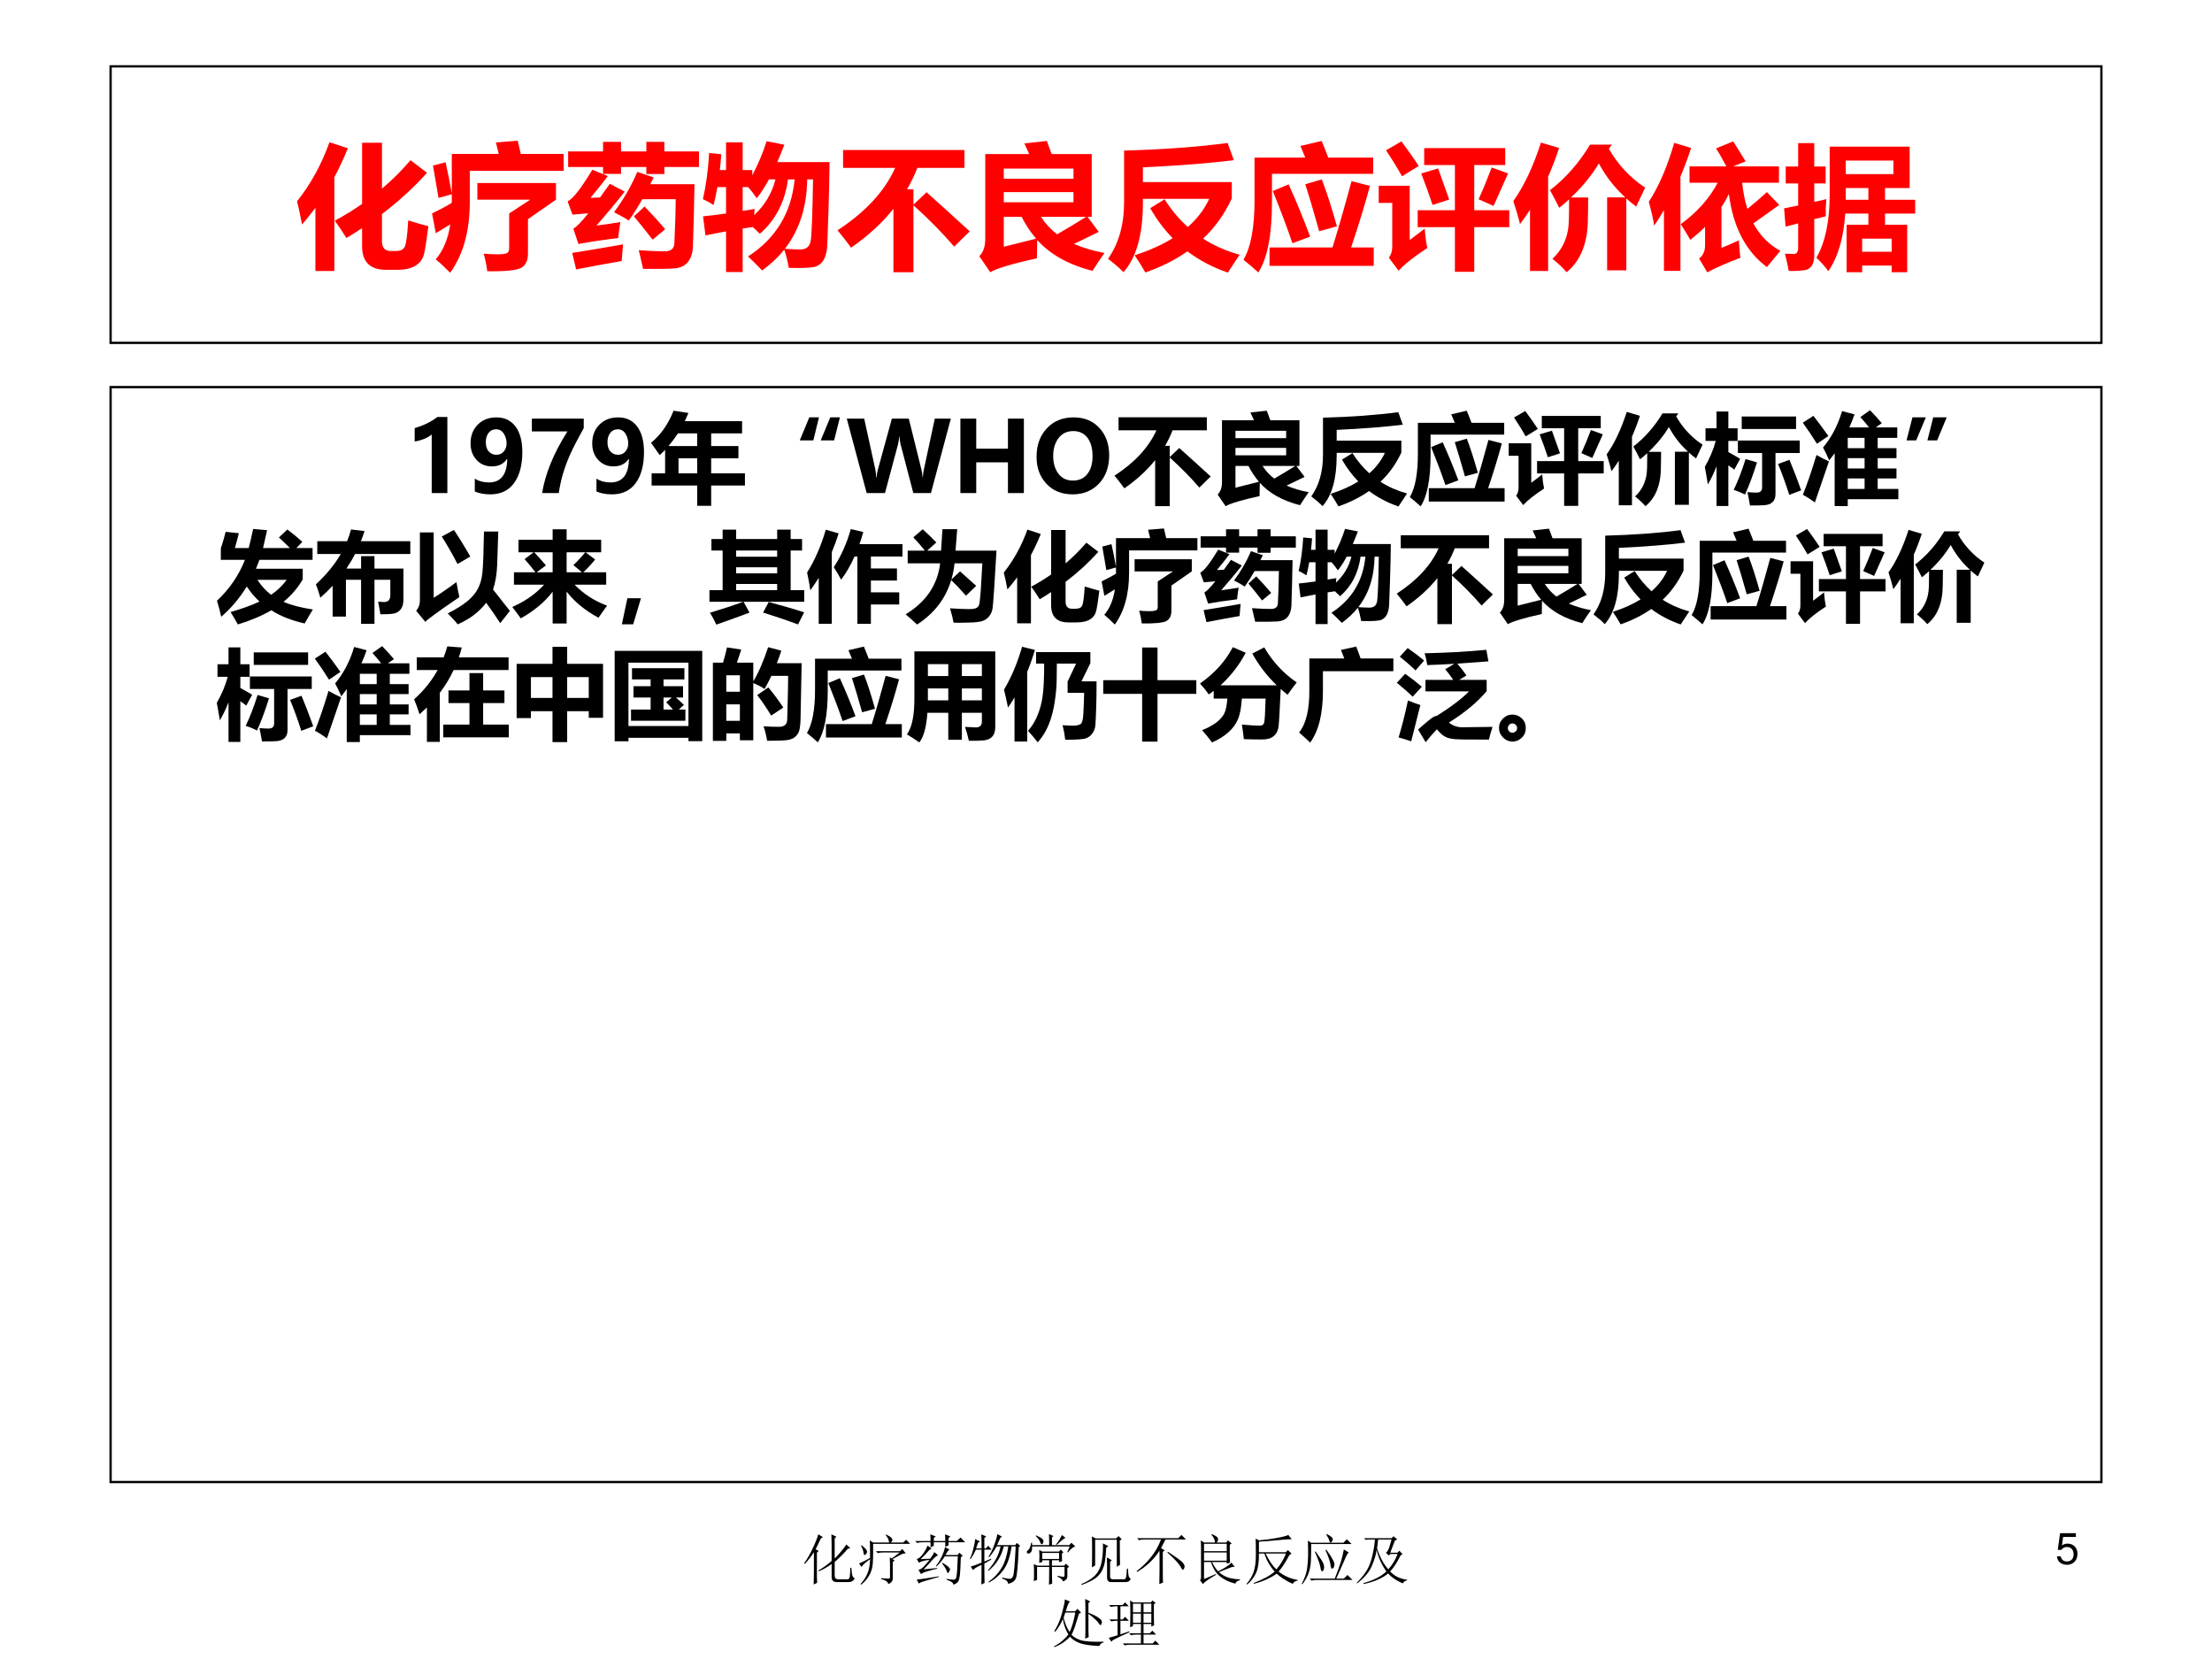
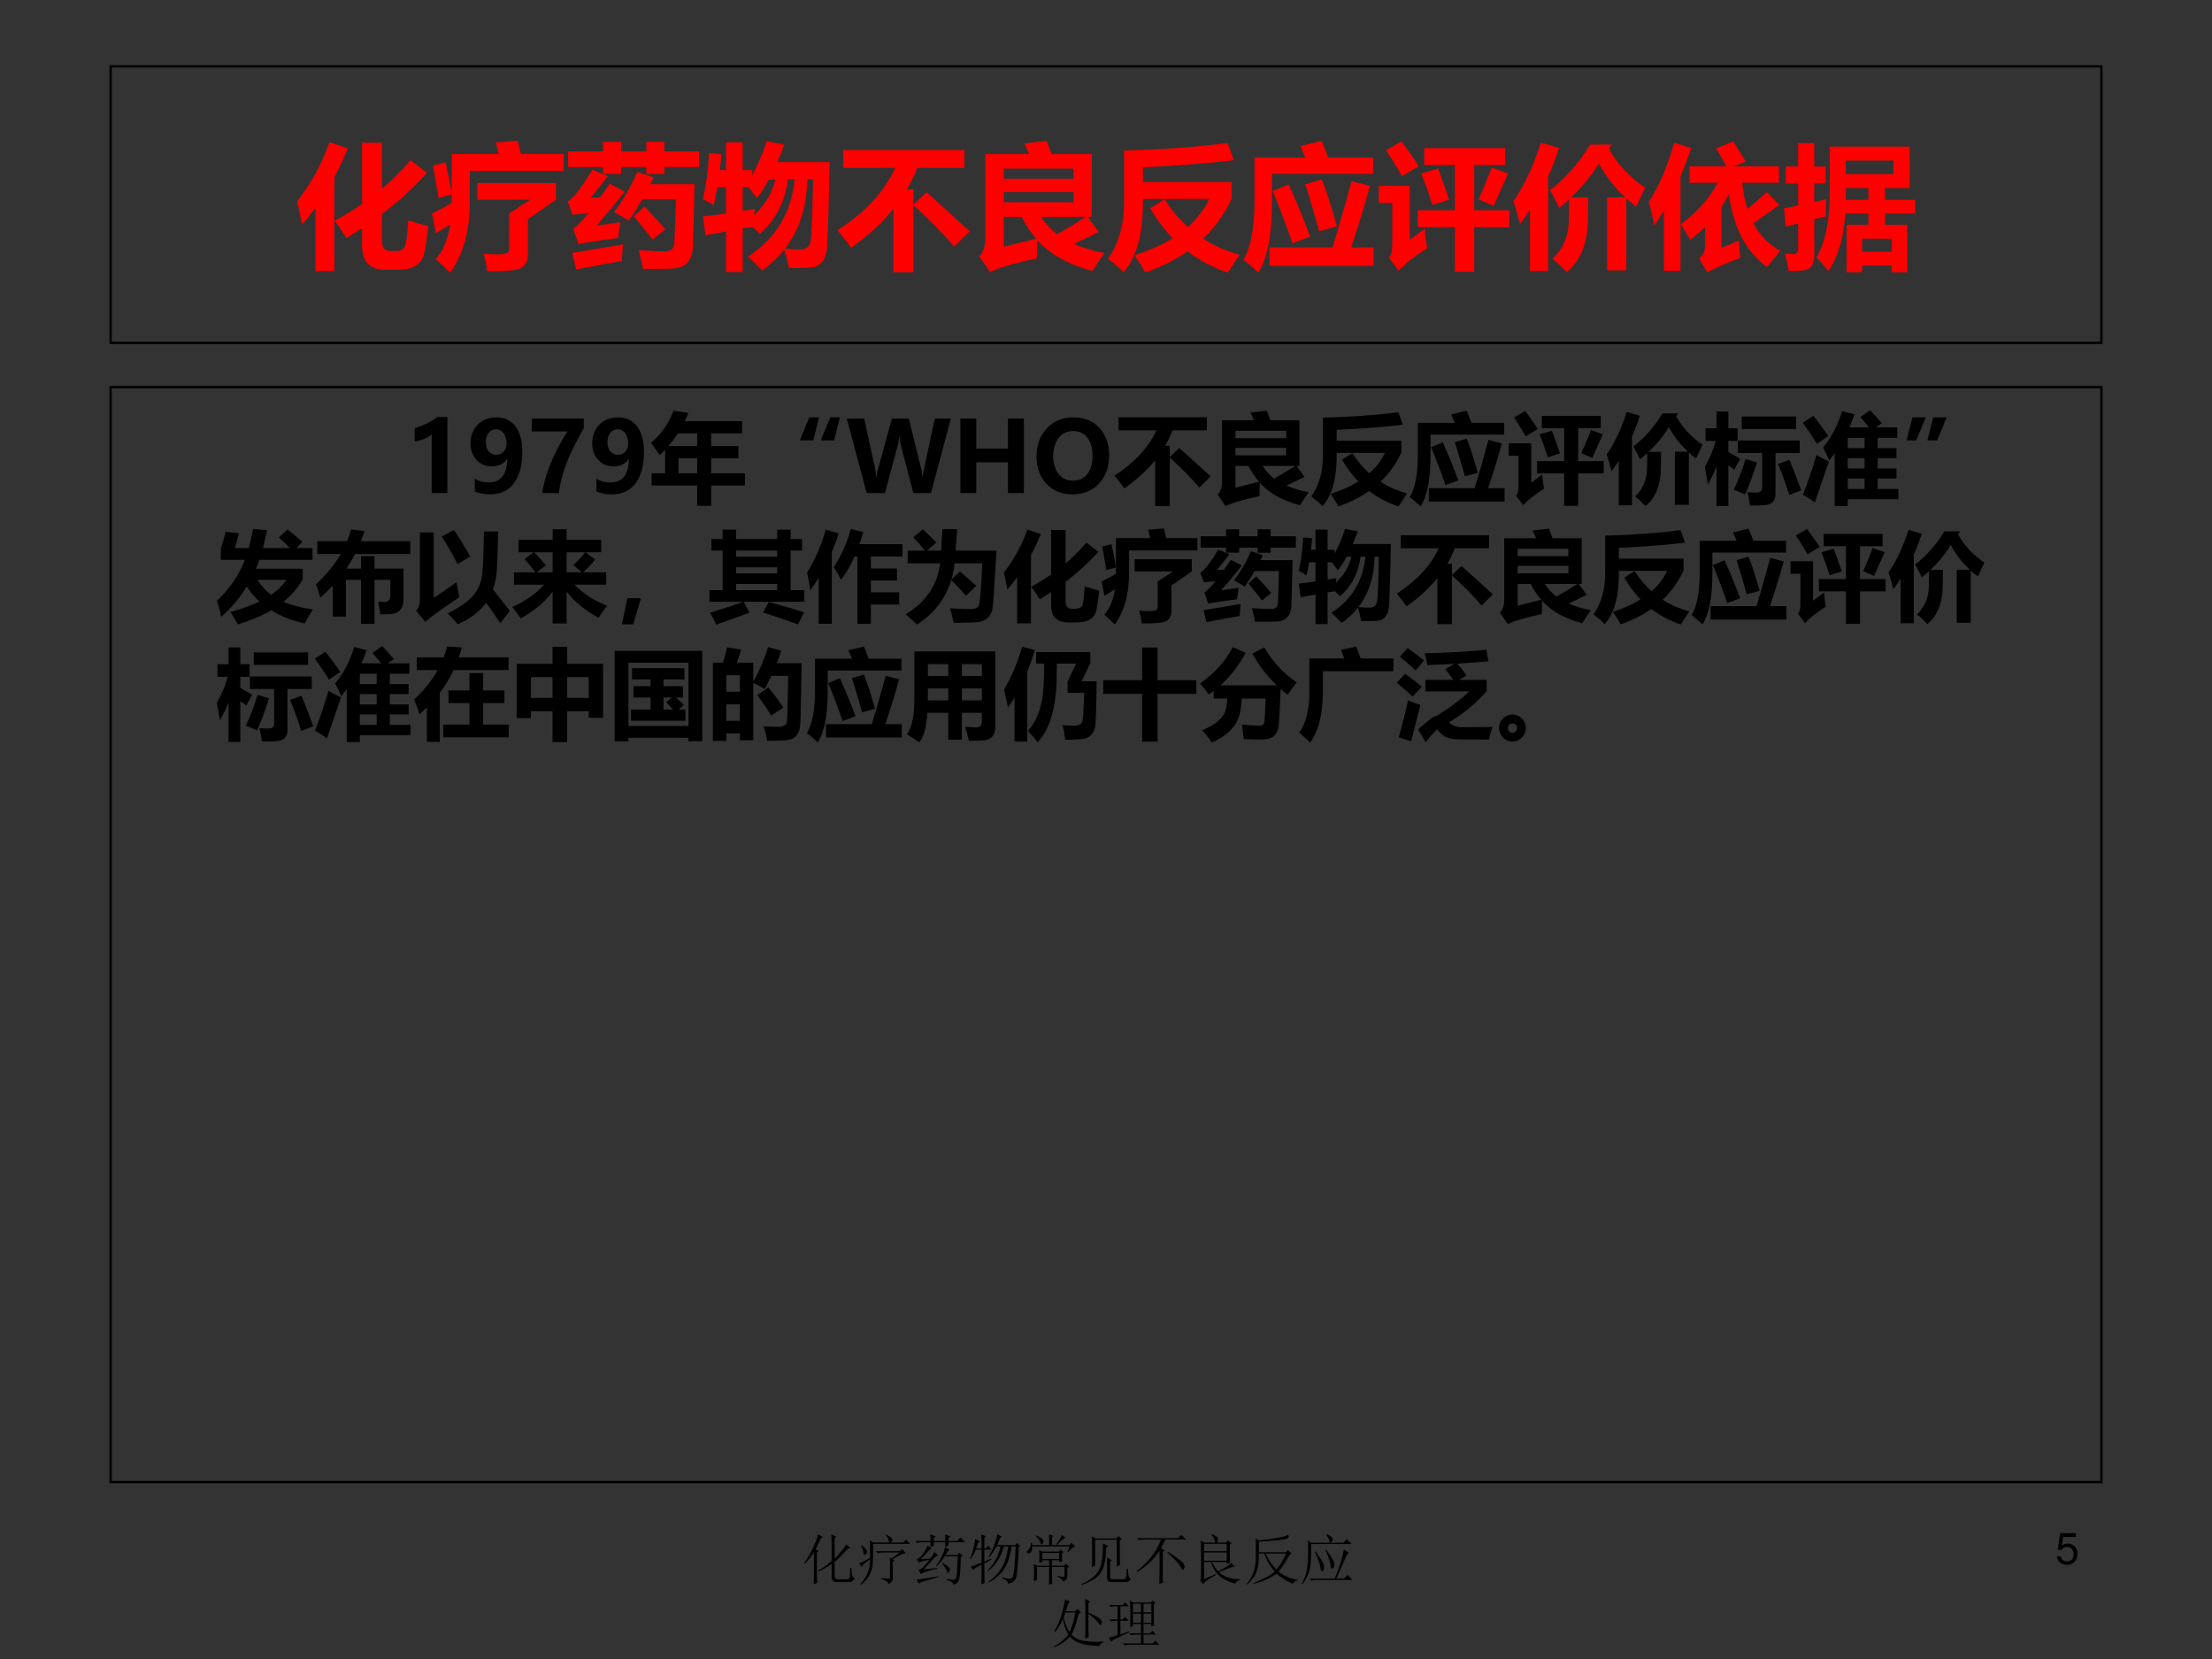
<svg xmlns="http://www.w3.org/2000/svg" xmlns:xlink="http://www.w3.org/1999/xlink" version="1.1" width="720pt" height="540pt" viewBox="0 0 720 540">
  <rect x="0" y="0" width="720" height="540" fill="#333333" stroke="none" />
  <g enable-background="new">
    <g>
      <g id="Layer-1" data-name="Artifact">
        <clipPath id="cp45">
-           <path transform="matrix(1,0,0,-1,0,540)" d="M 0 0 L 720 0 L 720 540 L 0 540 Z " fill-rule="evenodd" />
-         </clipPath>
+           </clipPath>
        <g clip-path="url(#cp45)">
          <path transform="matrix(1,0,0,-1,0,540)" d="M 0 0 L 720 0 L 720 540 L 0 540 Z " fill="#ffffff" fill-rule="evenodd" />
        </g>
      </g>
      <g id="Layer-1" data-name="P">
        <path transform="matrix(1,0,0,-1,0,540)" stroke-width=".75" stroke-linecap="butt" stroke-miterlimit="10" stroke-linejoin="miter" fill="none" stroke="#000000" d="M 36 428.4 L 684 428.4 L 684 518.4 L 36 518.4 Z " />
      </g>
      <g id="Layer-1" data-name="P">
        <clipPath id="cp46">
          <path transform="matrix(1,0,0,-1,0,540)" d="M 0 0 L 720 0 L 720 540 L 0 540 Z " fill-rule="evenodd" />
        </clipPath>
        <g clip-path="url(#cp46)">
          <symbol id="font_2f_516">
            <path d="M .24 .952 L .376 .907 C .345 .832 .312 .76 .276 .693 L .276 0 L .136 0 L .136 .467 C .104 .424 .071 .382 .037 .344 C .026 .405 .014 .462 0 .515 C .102 .643 .182 .789 .24 .952 M .839 .819 L .961 .726 C .864 .618 .753 .516 .628 .421 L .628 .222 C .628 .173 .649 .148 .691 .148 L .733 .148 C .766 .148 .787 .159 .797 .181 C .807 .202 .816 .267 .822 .374 C .876 .357 .925 .343 .971 .331 C .959 .237 .949 .17 .94 .13 C .931 .091 .911 .061 .877 .04 C .845 .019 .799 .009 .741 .009 L .657 .009 C .54 .009 .481 .067 .481 .184 L .481 .317 C .444 .292 .405 .268 .365 .244 C .344 .279 .316 .321 .279 .372 C .35 .41 .417 .451 .481 .496 L .481 .948 L .628 .948 L .628 .609 C .704 .673 .774 .743 .839 .819 Z " />
          </symbol>
          <symbol id="font_2f_8e0">
            <path d="M .472 .963 L .633 .976 L .656 .878 L .973 .878 L .973 .753 L .279 .753 L .279 .526 C .279 .309 .231 .134 .134 0 C .092 .042 .057 .075 .027 .099 C .082 .162 .118 .248 .135 .358 L .028 .292 L 0 .438 C .063 .469 .112 .495 .146 .517 L .146 .58 L .048 .553 L .007 .792 L .1 .817 C .117 .742 .132 .665 .146 .586 L .146 .878 L .493 .878 L .472 .963 M .709 .396 L .709 .142 C .709 .09 .692 .055 .659 .036 C .625 .018 .542 .009 .408 .011 C .402 .059 .393 .102 .382 .141 C .413 .138 .446 .136 .482 .136 C .519 .136 .543 .139 .554 .145 C .565 .151 .57 .163 .57 .182 L .57 .438 L .726 .54 L .335 .54 L .335 .663 L .916 .663 L .916 .54 L .709 .396 Z " />
          </symbol>
          <symbol id="font_2f_54e6">
            <path d="M .343 .423 C .412 .515 .47 .614 .515 .721 L .636 .68 C .627 .663 .619 .646 .611 .63 L .938 .63 C .935 .467 .931 .311 .926 .161 C .918 .063 .87 .011 .782 .007 C .733 .004 .659 .003 .558 .004 C .549 .042 .539 .088 .526 .142 C .608 .136 .669 .134 .711 .134 C .762 .132 .788 .152 .789 .195 C .794 .3 .798 .408 .799 .519 L .552 .519 C .52 .462 .487 .41 .452 .361 C .423 .381 .386 .401 .343 .423 M .582 .943 L .715 .943 L .715 .872 L .971 .872 L .971 .757 L .715 .757 L .715 .705 L .582 .705 L .582 .757 L .395 .757 L .395 .706 L .262 .706 L .262 .757 L .004 .757 L .004 .872 L .262 .872 L .262 .943 L .395 .943 L .395 .872 L .582 .872 L .582 .943 M .169 .529 L .24 .532 C .262 .563 .286 .596 .312 .633 L .422 .575 C .355 .489 .285 .406 .213 .324 C .279 .333 .338 .341 .39 .35 C .382 .303 .377 .264 .374 .232 C .25 .217 .152 .202 .08 .188 L .042 .301 C .065 .314 .103 .352 .153 .415 C .104 .411 .065 .408 .036 .405 L 0 .503 C .038 .52 .099 .598 .183 .737 L .297 .69 C .257 .636 .214 .583 .169 .529 M .034 .122 C .144 .14 .27 .16 .41 .185 C .406 .14 .402 .099 .4 .062 C .294 .044 .181 .023 .063 0 L .034 .122 M .49 .392 L .569 .465 C .622 .41 .673 .354 .721 .297 L .628 .22 C .582 .28 .536 .338 .49 .392 Z " />
          </symbol>
          <symbol id="font_2f_8a2">
            <path d="M .294 0 L .171 0 L .171 .301 C .118 .291 .067 .281 .019 .271 L .001 .412 C .053 .417 .11 .424 .171 .433 L .171 .628 L .107 .628 C .099 .582 .09 .538 .079 .495 C .049 .515 .022 .529 0 .539 C .023 .639 .039 .753 .046 .88 L .136 .871 C .133 .831 .13 .792 .125 .754 L .171 .754 L .171 .959 L .294 .959 L .294 .754 L .365 .754 L .365 .715 C .41 .801 .445 .885 .471 .967 C .518 .958 .561 .95 .602 .941 C .584 .896 .567 .853 .55 .813 L .936 .813 C .935 .701 .932 .578 .928 .447 L .919 .195 C .917 .158 .91 .127 .898 .101 C .886 .074 .866 .055 .84 .043 C .814 .032 .746 .028 .635 .031 C .625 .085 .614 .13 .601 .166 C .556 .109 .501 .058 .438 .012 C .396 .055 .362 .09 .333 .115 C .539 .248 .654 .438 .678 .685 L .629 .685 C .606 .517 .536 .383 .421 .283 C .402 .302 .384 .318 .368 .333 L .294 .322 L .294 0 M .814 .685 L .771 .685 C .768 .481 .713 .31 .606 .172 C .647 .169 .685 .167 .72 .167 C .764 .167 .79 .189 .797 .233 C .804 .277 .81 .428 .814 .685 M .398 .546 C .372 .583 .351 .61 .334 .628 L .294 .628 L .294 .452 C .322 .456 .352 .461 .382 .467 C .381 .453 .38 .438 .379 .421 C .458 .495 .511 .583 .536 .685 L .488 .685 C .458 .629 .428 .583 .398 .546 Z " />
          </symbol>
          <symbol id="font_2f_408">
            <path d="M .041 .903 L .938 .903 L .938 .771 L .59 .771 C .569 .716 .543 .664 .514 .613 L .561 .613 L .561 .499 L .658 .591 C .746 .513 .852 .416 .977 .302 L .862 .189 C .779 .286 .679 .388 .561 .495 L .561 0 L .413 0 L .413 .468 C .329 .363 .225 .268 .1 .181 C .079 .211 .046 .254 0 .31 C .206 .444 .348 .598 .426 .771 L .041 .771 L .041 .903 Z " />
          </symbol>
          <symbol id="font_2f_9f6">
            <path d="M .333 .952 L .499 .97 C .513 .934 .525 .901 .535 .873 L .831 .873 L .831 .409 L .8 .409 L .883 .298 L .7 .209 C .764 .181 .84 .158 .925 .142 C .895 .1 .866 .056 .837 .01 C .659 .055 .523 .132 .428 .238 C .427 .183 .426 .138 .426 .103 C .241 .062 .126 .027 .081 0 L 0 .118 C .029 .147 .044 .189 .044 .246 L .044 .873 L .369 .873 L .333 .952 M .696 .766 L .181 .766 L .181 .691 L .696 .691 L .696 .766 M .696 .517 L .696 .592 L .181 .592 L .181 .517 L .696 .517 M .181 .188 L .42 .248 C .38 .294 .344 .348 .313 .409 L .181 .409 L .181 .188 M .575 .28 C .647 .321 .718 .365 .789 .409 L .456 .409 C .489 .358 .529 .315 .575 .28 Z " />
          </symbol>
          <symbol id="font_2f_545">
            <path d="M .915 .669 L .915 .548 C .862 .434 .792 .335 .703 .251 C .783 .199 .873 .16 .973 .132 C .964 .119 .935 .076 .886 0 C .775 .038 .676 .09 .587 .157 C .497 .094 .394 .042 .276 .001 C .256 .037 .229 .08 .197 .128 C .305 .163 .398 .205 .478 .254 C .415 .319 .36 .392 .312 .476 L .418 .542 C .467 .465 .524 .396 .59 .337 C .659 .398 .712 .467 .748 .545 L .258 .545 L .258 .515 C .258 .281 .21 .11 .114 .003 C .09 .03 .051 .063 0 .102 C .079 .213 .119 .354 .119 .524 L .119 .902 C .405 .91 .66 .928 .884 .958 L .93 .831 C .757 .809 .533 .791 .258 .778 L .258 .669 L .915 .669 Z " />
          </symbol>
          <symbol id="font_2f_680">
            <path d="M .211 .524 C .211 .277 .177 .103 .11 0 C .08 .028 .044 .059 0 .094 C .055 .186 .083 .336 .082 .542 L .082 .849 L .457 .849 C .444 .879 .433 .907 .421 .935 L .578 .972 C .593 .937 .609 .896 .627 .849 L .959 .849 L .959 .729 L .211 .729 L .211 .524 M .457 .652 L .579 .688 C .614 .599 .651 .483 .691 .341 L .56 .305 C .521 .443 .487 .559 .457 .652 M .193 .185 L .658 .185 C .698 .312 .745 .476 .799 .675 L .935 .64 C .901 .512 .855 .361 .796 .185 L .963 .185 L .963 .049 L .193 .049 L .193 .185 M .217 .602 L .334 .651 C .391 .526 .444 .397 .493 .265 L .362 .216 C .321 .338 .272 .466 .217 .602 Z " />
          </symbol>
          <symbol id="font_2f_a6a">
            <path d="M .168 .964 C .213 .903 .256 .843 .296 .782 L .172 .706 C .141 .763 .101 .827 .054 .898 L .168 .964 M .288 .455 L .563 .455 L .563 .789 L .336 .789 L .336 .914 L .935 .914 L .935 .789 L .706 .789 L .706 .455 L .965 .455 L .965 .33 L .706 .33 L .706 0 L .563 0 L .563 .33 L .288 .33 L .288 .455 M .835 .771 L .956 .727 L .849 .487 L .738 .536 C .768 .601 .8 .679 .835 .771 M .439 .764 L .521 .534 L .398 .494 C .372 .573 .344 .65 .314 .727 L .439 .764 M .34 .32 C .344 .263 .351 .215 .359 .176 C .26 .111 .189 .055 .147 .008 L .075 .104 C .091 .124 .1 .152 .1 .186 L .1 .509 L 0 .509 L 0 .636 L .229 .636 L .229 .235 C .282 .274 .319 .303 .34 .32 Z " />
          </symbol>
          <symbol id="font_2f_45e">
            <path d="M .693 .553 L .827 .553 C .747 .626 .682 .71 .632 .804 C .578 .714 .509 .63 .426 .552 L .553 .552 C .553 .485 .552 .435 .551 .399 C .551 .218 .498 .085 .394 0 C .369 .029 .335 .062 .289 .099 C .367 .172 .408 .267 .41 .382 C .411 .414 .412 .466 .412 .538 C .389 .517 .364 .496 .339 .476 C .321 .513 .298 .557 .271 .606 C .387 .696 .486 .808 .567 .943 L .728 .943 L .706 .912 C .773 .795 .862 .699 .974 .625 L .908 .485 C .882 .504 .858 .524 .835 .545 L .835 .014 L .693 .014 L .693 .553 M .204 .958 L .338 .918 C .314 .845 .287 .774 .257 .706 L .257 .009 L .123 .009 L .123 .462 C .1 .425 .075 .39 .049 .355 C .04 .396 .023 .453 0 .526 C .077 .634 .146 .778 .204 .958 Z " />
          </symbol>
          <symbol id="font_2f_488">
            <path d="M .301 .783 L .573 .783 C .543 .84 .518 .884 .497 .916 L .624 .968 L .716 .82 L .623 .783 L .962 .783 L .962 .662 L .69 .662 C .698 .591 .71 .527 .729 .469 C .775 .506 .823 .547 .873 .593 L .964 .498 L .773 .362 C .821 .273 .887 .205 .972 .159 L .873 .039 C .717 .155 .623 .335 .592 .579 C .576 .546 .558 .514 .537 .483 L .537 .181 C .57 .193 .613 .212 .666 .237 C .669 .18 .673 .137 .677 .107 C .586 .074 .504 .038 .432 0 L .372 .102 C .401 .124 .416 .157 .416 .2 L .416 .336 C .383 .303 .346 .271 .307 .24 C .286 .277 .262 .316 .236 .356 C .357 .444 .448 .546 .509 .662 L .301 .662 L .301 .783 M .188 .957 L .313 .919 C .289 .845 .262 .775 .234 .708 L .234 .011 L .112 .011 L .112 .46 C .089 .42 .065 .381 .04 .345 C .032 .397 .018 .455 0 .521 C .076 .638 .138 .784 .188 .957 Z " />
          </symbol>
          <symbol id="font_2f_728">
            <path d="M .969 .433 L .746 .433 L .746 .351 L .91 .351 L .91 0 L .795 0 L .795 .049 L .577 .049 L .577 0 L .462 0 L .462 .351 L .623 .351 L .623 .433 L .452 .433 C .44 .254 .399 .113 .327 .008 C .3 .044 .271 .077 .239 .107 C .304 .221 .337 .376 .337 .571 L .337 .928 L .928 .928 L .928 .622 L .746 .622 L .746 .535 L .969 .535 L .969 .433 M .012 .781 L .104 .781 L .104 .954 L .223 .954 L .223 .781 L .307 .781 L .307 .656 L .223 .656 L .223 .52 C .251 .525 .28 .532 .312 .54 C .308 .488 .307 .446 .308 .413 C .279 .406 .251 .399 .223 .392 L .223 .124 C .223 .052 .193 .015 .134 .013 C .099 .009 .066 .008 .034 .01 C .028 .048 .018 .09 .006 .137 C .027 .136 .049 .135 .071 .135 C .093 .134 .104 .15 .104 .182 L .104 .361 C .073 .353 .042 .345 .011 .337 L 0 .472 C .029 .478 .064 .485 .104 .493 L .104 .656 L .012 .656 L .012 .781 M .808 .725 L .808 .825 L .456 .825 L .456 .725 L .808 .725 M .795 .248 L .577 .248 L .577 .151 L .795 .151 L .795 .248 M .623 .535 L .623 .622 L .456 .622 L .456 .535 L .623 .535 Z " />
          </symbol>
          <use xlink:href="#font_2f_516" transform="matrix(44.04,0,0,-44.04,96.674,88.214)" fill="#ff0000" />
          <use xlink:href="#font_2f_8e0" transform="matrix(44.04,0,0,-44.04,140.628,88.773)" fill="#ff0000" />
          <use xlink:href="#font_2f_54e6" transform="matrix(44.04,0,0,-44.04,184.754,87.697)" fill="#ff0000" />
          <use xlink:href="#font_2f_8a2" transform="matrix(44.04,0,0,-44.04,228.794,88.558)" fill="#ff0000" />
          <use xlink:href="#font_2f_408" transform="matrix(44.04,0,0,-44.04,272.614,88.601)" fill="#ff0000" />
          <use xlink:href="#font_2f_9f6" transform="matrix(44.04,0,0,-44.04,318.761,88.601)" fill="#ff0000" />
          <use xlink:href="#font_2f_545" transform="matrix(44.04,0,0,-44.04,360.651,88.73)" fill="#ff0000" />
          <use xlink:href="#font_2f_680" transform="matrix(44.04,0,0,-44.04,404.734,88.687)" fill="#ff0000" />
          <use xlink:href="#font_2f_a6a" transform="matrix(44.04,0,0,-44.04,448.769,88.472)" fill="#ff0000" />
          <use xlink:href="#font_2f_45e" transform="matrix(44.04,0,0,-44.04,492.594,88.601)" fill="#ff0000" />
          <use xlink:href="#font_2f_488" transform="matrix(44.04,0,0,-44.04,536.677,88.644)" fill="#ff0000" />
          <use xlink:href="#font_2f_728" transform="matrix(44.04,0,0,-44.04,580.717,88.601)" fill="#ff0000" />
        </g>
      </g>
      <g id="Layer-1" data-name="P">
        <path transform="matrix(1,0,0,-1,0,540)" stroke-width=".75" stroke-linecap="butt" stroke-miterlimit="10" stroke-linejoin="miter" fill="none" stroke="#000000" d="M 36 57.6 L 684 57.6 L 684 414 L 36 414 Z " />
      </g>
      <g id="Layer-1" data-name="Span">
        <clipPath id="cp48">
          <path transform="matrix(1,0,0,-1,0,540)" d="M 0 0 L 720 0 L 720 540 L 0 540 Z " fill-rule="evenodd" />
        </clipPath>
        <g clip-path="url(#cp48)">
          <symbol id="font_31_17">
            <path d="M .332 .773 L .332 0 L .173 0 L .173 .595 C .154 .578 .127 .563 .093 .549 C .059 .536 .028 .528 0 .524 L 0 .66 C .089 .686 .166 .723 .231 .773 L .332 .773 Z " />
          </symbol>
          <symbol id="font_31_1f">
            <path d="M .043 .16 C .083 .134 .131 .121 .186 .121 C .308 .121 .37 .201 .373 .359 L .37 .36 C .336 .309 .285 .284 .216 .284 C .153 .284 .101 .306 .061 .35 C .02 .394 0 .45 0 .517 C 0 .595 .024 .659 .073 .708 C .122 .758 .186 .782 .264 .782 C .346 .782 .41 .751 .457 .689 C .503 .627 .526 .54 .526 .429 C .526 .297 .498 .192 .442 .115 C .386 .038 .305 0 .2 0 C .14 0 .088 .01 .043 .029 L .043 .16 M .155 .531 C .155 .491 .164 .459 .184 .437 C .203 .414 .23 .402 .263 .402 C .293 .402 .318 .413 .337 .435 C .356 .457 .366 .484 .366 .516 C .366 .555 .356 .589 .337 .618 C .318 .647 .292 .661 .259 .661 C .228 .661 .202 .649 .183 .624 C .164 .598 .155 .568 .155 .531 Z " />
          </symbol>
          <symbol id="font_31_1d">
            <path d="M .527 .66 C .466 .55 .42 .462 .39 .395 C .36 .328 .336 .263 .317 .199 C .298 .136 .284 .069 .273 0 L .104 0 C .12 .099 .149 .198 .19 .299 C .231 .401 .288 .51 .361 .626 L 0 .626 L 0 .756 L .527 .756 L .527 .66 Z " />
          </symbol>
          <use xlink:href="#font_31_17" transform="matrix(32.04,0,0,-32.04,134.977,160.49)" />
          <use xlink:href="#font_31_1f" transform="matrix(32.04,0,0,-32.04,153.165,160.912)" />
          <use xlink:href="#font_31_1d" transform="matrix(32.04,0,0,-32.04,173.122,160.49)" />
          <use xlink:href="#font_31_1f" transform="matrix(32.04,0,0,-32.04,192.765,160.912)" />
        </g>
      </g>
      <g id="Layer-1" data-name="P">
        <clipPath id="cp50">
          <path transform="matrix(1,0,0,-1,0,540)" d="M 0 0 L 720 0 L 720 540 L 0 540 Z " fill-rule="evenodd" />
        </clipPath>
        <g clip-path="url(#cp50)">
          <symbol id="font_2f_675">
            <path d="M .888 .607 L .888 .483 L .611 .483 L .611 .33 L .954 .33 L .954 .206 L .611 .206 L .611 0 L .469 0 L .469 .206 L .006 .206 L .006 .33 L .143 .33 L .143 .569 C .125 .55 .107 .532 .088 .515 C .063 .552 .034 .593 0 .64 C .099 .721 .175 .83 .229 .966 L .38 .943 C .368 .915 .356 .887 .343 .86 L .925 .86 L .925 .736 L .611 .736 L .611 .607 L .888 .607 M .177 .607 L .469 .607 L .469 .736 L .273 .736 C .244 .691 .212 .648 .177 .607 M .279 .33 L .469 .33 L .469 .483 L .279 .483 L .279 .33 Z " />
          </symbol>
          <symbol id="font_2f_210">
            <path d="M .408 .234 L .349 0 L .213 0 L .31 .234 L .408 .234 M .195 .234 L .138 0 L 0 0 L .097 .234 L .195 .234 Z " />
          </symbol>
          <use xlink:href="#font_2f_675" transform="matrix(32.04,0,0,-32.04,211.908,164.636)" />
          <use xlink:href="#font_2f_210" transform="matrix(32.04,0,0,-32.04,260.321,143.344)" />
        </g>
      </g>
      <g id="Layer-1" data-name="Span">
        <clipPath id="cp51">
          <path transform="matrix(1,0,0,-1,0,540)" d="M 0 0 L 720 0 L 720 540 L 0 540 Z " fill-rule="evenodd" />
        </clipPath>
        <g clip-path="url(#cp51)">
          <symbol id="font_31_3d">
            <path d="M 1.057 .756 L .855 0 L .676 0 L .547 .493 C .541 .52 .536 .548 .535 .577 L .533 .577 C .53 .543 .525 .515 .52 .493 L .388 0 L .202 0 L 0 .756 L .177 .756 L .289 .244 C .294 .221 .297 .193 .299 .159 L .303 .159 C .304 .185 .309 .215 .318 .246 L .458 .756 L .63 .756 L .758 .24 C .763 .219 .767 .193 .77 .16 L .772 .16 C .774 .188 .778 .216 .784 .243 L .894 .756 L 1.057 .756 Z " />
          </symbol>
          <symbol id="font_31_2e">
            <path d="M .645 0 L .483 0 L .483 .312 L .161 .312 L .161 0 L 0 0 L 0 .756 L .161 .756 L .161 .451 L .483 .451 L .483 .756 L .645 .756 L .645 0 Z " />
          </symbol>
          <symbol id="font_31_35">
            <path d="M 0 .381 C 0 .5 .035 .596 .104 .67 C .173 .745 .264 .782 .378 .782 C .486 .782 .573 .746 .639 .674 C .705 .602 .738 .51 .738 .397 C .738 .279 .703 .183 .635 .11 C .566 .037 .477 0 .366 0 C .257 0 .169 .035 .102 .106 C .034 .178 0 .269 0 .381 M .169 .39 C .169 .317 .187 .256 .223 .209 C .258 .163 .307 .14 .369 .14 C .432 .14 .481 .162 .516 .207 C .551 .251 .569 .312 .569 .387 C .569 .466 .552 .528 .518 .574 C .483 .62 .435 .643 .373 .643 C .31 .643 .26 .619 .224 .572 C .188 .525 .169 .465 .169 .39 Z " />
          </symbol>
          <use xlink:href="#font_31_3d" transform="matrix(32.04,0,0,-32.04,275.627,160.49)" />
          <use xlink:href="#font_31_2e" transform="matrix(32.04,0,0,-32.04,312.605,160.49)" />
          <use xlink:href="#font_31_35" transform="matrix(32.04,0,0,-32.04,337.393,160.912)" />
        </g>
      </g>
      <g id="Layer-1" data-name="P">
        <clipPath id="cp52">
          <path transform="matrix(1,0,0,-1,0,540)" d="M 0 0 L 720 0 L 720 540 L 0 540 Z " fill-rule="evenodd" />
        </clipPath>
        <g clip-path="url(#cp52)">
          <symbol id="font_2f_7d7">
            <path d="M 0 .397 C .05 .484 .087 .572 .111 .661 L .007 .661 L .007 .789 L .119 .789 L .119 .96 L .239 .96 L .239 .789 L .333 .789 L .333 .661 L .239 .661 L .239 .548 C .281 .525 .321 .502 .359 .479 L .299 .369 C .285 .381 .265 .396 .239 .413 L .239 0 L .119 0 L .119 .402 C .094 .339 .065 .277 .031 .219 C .02 .286 .01 .346 0 .397 M .375 .909 L .927 .909 L .927 .782 L .375 .782 L .375 .909 M .336 .665 L .964 .665 L .964 .538 L .718 .538 L .718 .12 C .718 .085 .708 .059 .689 .04 C .67 .021 .642 .011 .606 .008 C .57 .006 .521 .005 .459 .005 C .45 .058 .441 .103 .433 .141 C .467 .137 .498 .136 .525 .136 C .563 .136 .582 .153 .582 .188 L .582 .538 L .336 .538 L .336 .665 M .414 .477 L .53 .443 C .491 .317 .45 .208 .408 .116 C .367 .137 .329 .153 .293 .163 C .336 .251 .376 .355 .414 .477 M .86 .469 C .901 .37 .941 .267 .979 .159 L .858 .113 C .821 .229 .783 .333 .744 .427 L .86 .469 Z " />
          </symbol>
          <symbol id="font_2f_4d4">
            <path d="M .399 .965 L .526 .932 C .51 .886 .492 .841 .473 .799 L .674 .799 C .648 .832 .618 .867 .585 .904 L .683 .974 C .726 .93 .766 .886 .803 .842 L .741 .799 L .96 .799 L .96 .693 L .761 .693 L .761 .588 L .952 .588 L .952 .487 L .761 .487 L .761 .382 L .952 .382 L .952 .281 L .761 .281 L .761 .174 L .971 .174 L .971 .07 L .457 .07 L .457 0 L .324 0 L .324 .537 C .306 .512 .288 .488 .269 .464 C .247 .514 .226 .558 .206 .595 C .293 .699 .357 .822 .399 .965 M .457 .588 L .628 .588 L .628 .693 L .457 .693 L .457 .588 M .457 .382 L .628 .382 L .628 .487 L .457 .487 L .457 .382 M .457 .174 L .628 .174 L .628 .281 L .457 .281 L .457 .174 M .108 .917 C .157 .854 .208 .786 .26 .712 L .144 .633 C .099 .706 .051 .777 0 .847 L .108 .917 M .139 .519 C .182 .494 .225 .473 .266 .454 L .123 .037 C .087 .064 .047 .09 .001 .115 C .046 .227 .092 .362 .139 .519 Z " />
          </symbol>
          <symbol id="font_2f_211">
            <path d="M .408 .234 L .311 0 L .212 0 L .271 .234 L .408 .234 M .196 .234 L .098 0 L 0 0 L .06 .234 L .196 .234 Z " />
          </symbol>
          <use xlink:href="#font_2f_408" transform="matrix(32.04,0,0,-32.04,362.768,164.761)" />
          <use xlink:href="#font_2f_9f6" transform="matrix(32.04,0,0,-32.04,396.341,164.761)" />
          <use xlink:href="#font_2f_545" transform="matrix(32.04,0,0,-32.04,426.817,164.855)" />
          <use xlink:href="#font_2f_680" transform="matrix(32.04,0,0,-32.04,458.888,164.824)" />
          <use xlink:href="#font_2f_a6a" transform="matrix(32.04,0,0,-32.04,491.084,164.667)" />
          <use xlink:href="#font_2f_45e" transform="matrix(32.04,0,0,-32.04,522.968,164.761)" />
          <use xlink:href="#font_2f_7d7" transform="matrix(32.04,0,0,-32.04,554.914,164.698)" />
          <use xlink:href="#font_2f_4d4" transform="matrix(32.04,0,0,-32.04,586.798,164.73)" />
          <use xlink:href="#font_2f_211" transform="matrix(32.04,0,0,-32.04,620.574,143.344)" />
        </g>
      </g>
      <g id="Layer-1" data-name="P">
        <clipPath id="cp53">
          <path transform="matrix(1,0,0,-1,0,540)" d="M 0 0 L 720 0 L 720 540 L 0 540 Z " fill-rule="evenodd" />
        </clipPath>
        <g clip-path="url(#cp53)">
          <symbol id="font_2f_546">
            <path d="M .871 .458 C .821 .371 .756 .296 .676 .23 C .75 .197 .849 .171 .974 .152 C .945 .105 .917 .058 .891 .01 C .758 .04 .645 .084 .552 .144 C .456 .088 .343 .04 .212 0 C .188 .043 .164 .085 .138 .126 C .246 .157 .344 .192 .432 .232 C .384 .277 .341 .327 .303 .385 C .227 .264 .141 .162 .043 .078 C .029 .139 .015 .194 0 .241 C .127 .36 .222 .499 .284 .656 L .039 .656 L .039 .773 C .057 .827 .074 .883 .088 .941 L .222 .927 C .212 .886 .199 .836 .182 .776 L .322 .776 C .337 .832 .352 .896 .367 .97 L .509 .958 L .468 .776 L .741 .776 C .705 .812 .667 .848 .629 .884 L .715 .965 C .775 .919 .826 .877 .867 .839 L .806 .776 L .971 .776 L .971 .656 L .431 .656 C .421 .629 .41 .599 .396 .566 L .871 .566 L .871 .458 M .55 .301 C .618 .349 .67 .4 .708 .453 L .411 .453 C .448 .395 .494 .344 .55 .301 Z " />
          </symbol>
          <symbol id="font_2f_661">
            <path d="M .595 0 L .459 0 L .459 .448 L .305 .448 L .305 .074 L .17 .074 L .17 .387 C .131 .345 .089 .304 .045 .266 C .029 .322 .014 .367 0 .402 C .106 .499 .19 .602 .253 .71 L .014 .71 L .014 .84 L .317 .84 C .333 .879 .346 .919 .357 .959 L .494 .943 C .483 .908 .471 .874 .457 .84 L .959 .84 L .959 .71 L .398 .71 C .372 .659 .342 .61 .31 .562 L .459 .562 L .459 .688 L .595 .688 L .595 .562 L .889 .562 L .889 .246 C .889 .204 .88 .171 .862 .148 C .844 .125 .82 .11 .792 .105 C .763 .099 .717 .097 .655 .097 C .647 .149 .639 .192 .632 .226 C .663 .223 .683 .222 .692 .222 C .735 .222 .756 .245 .756 .292 L .756 .448 L .595 .448 L .595 0 Z " />
          </symbol>
          <symbol id="font_2f_458">
            <path d="M .383 .959 C .422 .904 .478 .814 .55 .689 L .42 .613 C .368 .714 .315 .806 .26 .892 L .383 .959 M .689 .943 L .834 .943 L .823 .604 C .819 .508 .805 .425 .781 .354 L .952 .137 L .854 .012 C .805 .088 .757 .157 .711 .219 C .641 .127 .545 .054 .422 0 C .398 .031 .364 .068 .321 .111 C .407 .155 .474 .197 .521 .236 C .569 .276 .605 .319 .628 .364 C .652 .41 .667 .464 .673 .526 C .68 .589 .685 .728 .689 .943 M .178 .934 L .178 .27 C .232 .303 .31 .356 .409 .429 C .421 .36 .431 .31 .439 .277 C .226 .132 .111 .048 .093 .025 L 0 .138 C .025 .167 .038 .202 .038 .244 L .038 .934 L .178 .934 Z " />
          </symbol>
          <symbol id="font_2f_7bc">
            <path d="M .063 .85 L .41 .85 L .41 .957 L .552 .957 L .552 .85 L .903 .85 L .903 .723 L .745 .723 L .842 .65 C .799 .597 .758 .554 .721 .52 L .954 .52 L .954 .394 L .633 .394 C .724 .3 .834 .229 .963 .181 C .934 .142 .905 .101 .876 .058 C .738 .133 .63 .222 .552 .324 L .552 0 L .41 0 L .41 .323 C .33 .218 .222 .128 .086 .052 C .056 .095 .027 .133 0 .168 C .127 .223 .235 .298 .323 .394 L .017 .394 L .017 .52 L .235 .52 C .209 .555 .173 .6 .125 .654 L .216 .723 L .063 .723 L .063 .85 M .741 .723 L .552 .723 L .552 .52 L .708 .52 L .621 .593 C .661 .631 .701 .674 .741 .723 M .342 .59 L .247 .52 L .41 .52 L .41 .723 L .223 .723 C .261 .684 .3 .639 .342 .59 Z " />
          </symbol>
          <symbol id="font_2f_367">
            <path d="M .194 .265 L .115 0 L 0 0 L .056 .265 L .194 .265 Z " />
          </symbol>
          <symbol id="font_2f_4be">
            <path d="M .825 .965 L .825 .87 L .941 .87 L .941 .753 L .825 .753 L .825 .35 L .963 .35 L .963 .232 L .347 .232 L .407 .122 C .336 .095 .223 .054 .07 0 C .049 .046 .027 .086 .005 .121 C .129 .158 .242 .195 .343 .232 L 0 .232 L 0 .35 L .134 .35 L .134 .753 L .02 .753 L .02 .87 L .134 .87 L .134 .965 L .271 .965 L .271 .87 L .688 .87 L .688 .965 L .825 .965 M .271 .69 L .688 .69 L .688 .753 L .271 .753 L .271 .69 M .271 .521 L .688 .521 L .688 .583 L .271 .583 L .271 .521 M .271 .35 L .688 .35 L .688 .413 L .271 .413 L .271 .35 M .602 .23 C .734 .195 .854 .16 .962 .125 L .9 .002 C .79 .043 .671 .083 .545 .123 L .602 .23 Z " />
          </symbol>
          <symbol id="font_2f_480">
            <path d="M .913 .44 L .648 .44 L .648 .32 L .936 .32 L .936 .197 L .648 .197 L .648 0 L .511 0 L .511 .684 L .482 .684 C .442 .594 .396 .516 .346 .449 C .327 .485 .302 .527 .271 .576 C .345 .688 .403 .816 .444 .963 L .571 .933 C .559 .89 .546 .849 .532 .81 L .969 .81 L .969 .684 L .648 .684 L .648 .563 L .913 .563 L .913 .44 M .19 .957 L .321 .919 C .3 .854 .277 .79 .251 .729 L .251 .001 L .118 .001 L .118 .468 C .091 .425 .063 .382 .033 .341 C .026 .391 .015 .451 0 .522 C .079 .647 .142 .792 .19 .957 Z " />
          </symbol>
          <symbol id="font_2f_41d">
            <path d="M .487 .019 C .481 .056 .469 .104 .451 .165 C .531 .16 .594 .157 .64 .157 C .677 .157 .702 .16 .716 .167 C .73 .174 .74 .184 .745 .197 C .751 .211 .756 .255 .762 .33 C .767 .405 .773 .502 .779 .622 L .497 .622 C .491 .564 .48 .51 .465 .458 L .553 .54 C .598 .5 .653 .451 .717 .393 L .613 .293 C .555 .359 .505 .412 .463 .452 C .407 .264 .291 .113 .116 0 C .07 .044 .031 .078 0 .104 C .207 .229 .324 .402 .351 .622 L .021 .622 L .021 .751 L .195 .751 C .161 .795 .122 .84 .078 .886 L .174 .968 C .225 .921 .271 .876 .312 .834 L .219 .751 L .36 .751 L .374 .969 L .524 .969 L .507 .751 L .923 .751 L .9 .372 C .892 .249 .886 .176 .881 .152 C .876 .128 .865 .105 .848 .083 C .83 .062 .809 .046 .783 .037 C .757 .027 .709 .021 .64 .02 C .571 .018 .52 .017 .487 .019 Z " />
          </symbol>
          <use xlink:href="#font_2f_546" transform="matrix(32.04,0,0,-32.04,70.631,203.255)" />
          <use xlink:href="#font_2f_661" transform="matrix(32.04,0,0,-32.04,102.827,203.067)" />
          <use xlink:href="#font_2f_458" transform="matrix(32.04,0,0,-32.04,135.462,203.224)" />
          <use xlink:href="#font_2f_7bc" transform="matrix(32.04,0,0,-32.04,166.748,202.942)" />
          <use xlink:href="#font_2f_367" transform="matrix(32.04,0,0,-32.04,202.417,203.208)" />
          <use xlink:href="#font_2f_4be" transform="matrix(32.04,0,0,-32.04,230.922,203.317)" />
          <use xlink:href="#font_2f_480" transform="matrix(32.04,0,0,-32.04,262.708,203.067)" />
          <use xlink:href="#font_2f_41d" transform="matrix(32.04,0,0,-32.04,294.78,203.286)" />
          <use xlink:href="#font_2f_516" transform="matrix(32.04,0,0,-32.04,326.726,202.879)" />
          <use xlink:href="#font_2f_8e0" transform="matrix(32.04,0,0,-32.04,358.575,203.286)" />
          <use xlink:href="#font_2f_54e6" transform="matrix(32.04,0,0,-32.04,390.678,202.504)" />
          <use xlink:href="#font_2f_8a2" transform="matrix(32.04,0,0,-32.04,422.718,203.13)" />
          <use xlink:href="#font_2f_408" transform="matrix(32.04,0,0,-32.04,454.629,203.161)" />
          <use xlink:href="#font_2f_9f6" transform="matrix(32.04,0,0,-32.04,488.203,203.161)" />
          <use xlink:href="#font_2f_545" transform="matrix(32.04,0,0,-32.04,518.678,203.255)" />
          <use xlink:href="#font_2f_680" transform="matrix(32.04,0,0,-32.04,550.621,203.224)" />
          <use xlink:href="#font_2f_a6a" transform="matrix(32.04,0,0,-32.04,582.818,203.067)" />
          <use xlink:href="#font_2f_45e" transform="matrix(32.04,0,0,-32.04,614.701,203.161)" />
        </g>
      </g>
      <g id="Layer-1" data-name="P">
        <clipPath id="cp54">
          <path transform="matrix(1,0,0,-1,0,540)" d="M 0 0 L 720 0 L 720 540 L 0 540 Z " fill-rule="evenodd" />
        </clipPath>
        <g clip-path="url(#cp54)">
          <symbol id="font_2f_5a7">
            <path d="M .027 .858 L .3 .858 C .314 .894 .326 .931 .337 .969 L .484 .958 C .476 .924 .465 .891 .454 .858 L .959 .858 L .959 .729 L .401 .729 C .363 .647 .316 .57 .261 .498 L .261 0 L .13 0 L .13 .349 C .106 .326 .081 .303 .055 .28 C .036 .34 .018 .39 0 .432 C .099 .52 .178 .619 .239 .729 L .027 .729 L .027 .858 M .296 .175 L .562 .175 L .562 .394 L .349 .394 L .349 .522 L .562 .522 L .562 .698 L .701 .698 L .701 .522 L .917 .522 L .917 .394 L .701 .394 L .701 .175 L .961 .175 L .961 .046 L .296 .046 L .296 .175 Z " />
          </symbol>
          <symbol id="font_2f_417">
            <path d="M .364 .968 L .513 .968 L .513 .795 L .877 .795 L .877 .247 L .732 .247 L .732 .314 L .513 .314 L .513 0 L .364 0 L .364 .314 L .145 .314 L .145 .244 L 0 .244 L 0 .795 L .364 .795 L .364 .968 M .732 .66 L .513 .66 L .513 .449 L .732 .449 L .732 .66 M .145 .449 L .364 .449 L .364 .66 L .145 .66 L .145 .449 Z " />
          </symbol>
          <symbol id="font_2f_5a1">
            <path d="M 0 0 L 0 .918 L .889 .918 L .889 .001 L .749 .001 L .749 .035 L .14 .035 L .14 0 L 0 0 M .749 .798 L .14 .798 L .14 .155 L .749 .155 L .749 .798 M .694 .444 L .622 .444 C .649 .421 .676 .396 .703 .369 L .651 .322 L .718 .322 L .718 .208 L .166 .208 L .166 .322 L .365 .322 L .365 .444 L .191 .444 L .191 .559 L .365 .559 L .365 .628 L .176 .628 L .176 .742 L .708 .742 L .708 .628 L .496 .628 L .496 .559 L .694 .559 L .694 .444 M .523 .396 L .58 .444 L .496 .444 L .496 .322 L .592 .322 C .566 .352 .543 .376 .523 .396 Z " />
          </symbol>
          <symbol id="font_2f_8e9">
            <path d="M .143 .949 L .288 .927 L .244 .794 L .41 .794 L .41 .604 C .463 .691 .513 .807 .561 .951 L .695 .916 C .681 .873 .666 .83 .649 .789 L .901 .789 L .89 .227 C .889 .167 .883 .124 .875 .1 C .867 .076 .853 .056 .835 .041 C .818 .025 .792 .015 .76 .009 C .728 .004 .659 .001 .551 .001 C .541 .058 .529 .107 .514 .148 C .562 .145 .613 .143 .667 .143 C .683 .143 .697 .144 .708 .148 C .719 .152 .729 .157 .736 .164 C .743 .172 .748 .18 .751 .189 C .754 .198 .756 .238 .757 .309 L .762 .509 C .763 .571 .764 .621 .764 .66 L .594 .66 C .572 .615 .549 .57 .525 .527 C .494 .548 .456 .568 .41 .587 L .41 .006 L .274 .006 L .274 .076 L .136 .076 L .136 0 L 0 0 L 0 .794 L .103 .794 C .122 .858 .135 .91 .143 .949 M .274 .666 L .136 .666 L .136 .499 L .274 .499 L .274 .666 M .136 .204 L .274 .204 L .274 .371 L .136 .371 L .136 .204 M .563 .543 C .61 .487 .661 .419 .715 .339 L .592 .257 C .542 .338 .495 .408 .45 .465 L .563 .543 Z " />
          </symbol>
          <symbol id="font_2f_8d0">
            <path d="M .897 .157 C .897 .116 .888 .084 .869 .062 C .85 .039 .821 .025 .782 .021 C .743 .017 .692 .016 .629 .017 C .618 .067 .605 .114 .59 .158 C .657 .154 .693 .152 .699 .152 C .74 .152 .761 .172 .761 .212 L .761 .301 L .558 .301 L .558 .027 L .42 .027 L .42 .301 L .208 .301 C .198 .157 .171 .057 .126 0 C .084 .03 .042 .057 0 .082 C .053 .154 .078 .281 .076 .464 L .076 .924 L .897 .924 L .897 .157 M .213 .674 L .42 .674 L .42 .795 L .213 .795 L .213 .674 M .761 .795 L .558 .795 L .558 .674 L .761 .674 L .761 .795 M .213 .427 L .42 .427 L .42 .548 L .213 .548 L .213 .427 M .558 .427 L .761 .427 L .761 .548 L .558 .548 L .558 .427 Z " />
          </symbol>
          <symbol id="font_2f_450">
            <path d="M .184 .97 L .314 .938 C .291 .86 .265 .786 .236 .715 L .236 .008 L .107 .008 L .107 .456 C .086 .42 .064 .386 .041 .353 C .025 .431 .012 .492 0 .534 C .076 .662 .137 .807 .184 .97 M .787 .619 L .94 .619 C .94 .522 .939 .431 .936 .347 C .933 .262 .931 .205 .928 .174 C .925 .144 .916 .117 .899 .093 C .883 .069 .862 .052 .835 .042 C .808 .031 .737 .026 .622 .026 C .617 .073 .608 .122 .595 .174 C .639 .171 .678 .169 .712 .169 C .731 .169 .75 .173 .771 .181 C .791 .188 .803 .226 .806 .292 C .81 .359 .812 .429 .814 .502 L .646 .502 L .646 .617 L .732 .799 L .537 .799 L .535 .641 C .535 .582 .53 .519 .521 .453 C .513 .387 .501 .326 .485 .27 C .469 .214 .449 .163 .425 .118 C .401 .073 .373 .034 .342 0 C .319 .032 .286 .071 .244 .117 C .284 .161 .316 .214 .341 .275 C .366 .337 .384 .403 .393 .474 C .403 .544 .408 .653 .408 .799 L .326 .799 L .326 .916 L .877 .916 L .877 .804 L .787 .619 Z " />
          </symbol>
          <symbol id="font_2f_51c">
            <path d="M 0 .624 L .395 .624 L .395 .956 L .551 .956 L .551 .624 L .945 .624 L .945 .485 L .551 .485 L .551 0 L .395 0 L .395 .485 L 0 .485 L 0 .624 Z " />
          </symbol>
          <symbol id="font_2f_4e2">
            <path d="M .982 .609 C .955 .576 .924 .534 .889 .484 C .865 .503 .841 .523 .819 .543 C .81 .335 .803 .209 .798 .166 C .793 .123 .777 .089 .75 .066 C .723 .042 .684 .03 .635 .03 C .568 .03 .505 .031 .445 .033 C .439 .087 .433 .136 .425 .181 C .509 .174 .571 .17 .608 .17 C .631 .17 .645 .18 .651 .2 C .657 .22 .662 .302 .666 .445 L .425 .445 C .419 .354 .406 .284 .385 .235 C .365 .186 .332 .142 .288 .103 C .244 .063 .189 .029 .122 0 C .082 .054 .048 .095 .021 .124 C .078 .147 .126 .173 .164 .201 C .201 .229 .228 .259 .245 .291 C .261 .322 .272 .374 .278 .445 L .139 .445 L .139 .523 C .122 .511 .106 .499 .089 .487 C .059 .53 .029 .566 0 .598 C .147 .701 .258 .824 .333 .967 L .464 .91 C .396 .782 .31 .672 .208 .58 L .779 .58 C .679 .676 .596 .784 .531 .902 L .652 .965 C .736 .821 .846 .702 .982 .609 Z " />
          </symbol>
          <symbol id="font_2f_679">
            <path d="M .242 .527 C .242 .293 .199 .118 .112 0 C .111 .003 .074 .037 0 .103 C .072 .193 .107 .34 .104 .545 L .104 .854 L .459 .854 C .448 .883 .437 .912 .425 .941 L .58 .975 C .595 .935 .61 .894 .625 .854 L .957 .854 L .957 .725 L .242 .725 L .242 .527 Z " />
          </symbol>
          <symbol id="font_2f_845">
            <path d="M .11 .956 C .175 .911 .23 .869 .277 .829 L .19 .729 C .15 .768 .097 .815 .03 .868 L .11 .956 M .492 .741 L .584 .796 C .483 .79 .391 .786 .309 .783 C .303 .822 .295 .862 .282 .903 C .502 .908 .711 .919 .909 .938 L .93 .821 L .614 .798 C .647 .76 .678 .72 .707 .678 L .633 .633 L .912 .633 L .912 .518 C .815 .404 .687 .298 .529 .2 C .567 .168 .612 .152 .664 .152 C .732 .152 .835 .154 .972 .156 C .955 .104 .942 .061 .935 .027 C .749 .026 .635 .028 .591 .031 C .548 .035 .513 .043 .487 .058 C .462 .072 .435 .097 .407 .132 C .365 .088 .327 .044 .293 0 L .216 .129 C .255 .164 .289 .193 .317 .216 C .345 .239 .364 .253 .374 .258 C .384 .263 .395 .266 .406 .268 C .551 .359 .66 .442 .733 .516 L .291 .516 L .291 .633 L .573 .633 C .549 .668 .522 .704 .492 .741 M .085 .695 C .148 .65 .204 .606 .253 .563 L .161 .462 C .123 .5 .069 .547 0 .604 L .085 .695 M .113 .424 C .156 .406 .198 .391 .239 .378 L .146 .009 C .102 .024 .059 .038 .018 .049 C .051 .157 .083 .282 .113 .424 Z " />
          </symbol>
          <symbol id="font_2f_6f9e">
            <path d="M .272 .138 C .272 .098 .259 .065 .231 .039 C .204 .013 .174 0 .14 0 C .101 0 .068 .014 .041 .041 C .014 .068 0 .101 0 .138 C 0 .176 .014 .208 .041 .234 C .068 .261 .1 .274 .137 .274 C .173 .274 .205 .261 .232 .235 C .259 .209 .272 .177 .272 .138 M .138 .09 C .15 .09 .161 .095 .17 .104 C .18 .113 .184 .124 .184 .136 C .184 .151 .179 .163 .169 .171 C .16 .18 .148 .184 .135 .184 C .122 .184 .111 .179 .103 .169 C .094 .16 .09 .149 .09 .135 C .09 .124 .094 .114 .103 .104 C .111 .095 .123 .09 .138 .09 Z " />
          </symbol>
          <use xlink:href="#font_2f_7d7" transform="matrix(32.064,0,0,-32.064,70.568,241.502)" />
          <use xlink:href="#font_2f_4d4" transform="matrix(32.064,0,0,-32.064,102.476,241.533)" />
          <use xlink:href="#font_2f_5a7" transform="matrix(32.064,0,0,-32.064,134.79,241.47)" />
          <use xlink:href="#font_2f_417" transform="matrix(32.064,0,0,-32.064,168.165,241.564)" />
          <use xlink:href="#font_2f_5a1" transform="matrix(32.064,0,0,-32.064,200.072,241.282)" />
          <use xlink:href="#font_2f_8e9" transform="matrix(32.064,0,0,-32.064,232.042,241.157)" />
          <use xlink:href="#font_2f_680" transform="matrix(32.064,0,0,-32.064,262.662,241.627)" />
          <use xlink:href="#font_2f_8d0" transform="matrix(32.064,0,0,-32.064,295.195,241.658)" />
          <use xlink:href="#font_2f_450" transform="matrix(32.064,0,0,-32.064,326.79,241.627)" />
          <use xlink:href="#font_2f_51c" transform="matrix(32.064,0,0,-32.064,359.1,241.408)" />
          <use xlink:href="#font_2f_4e2" transform="matrix(32.064,0,0,-32.064,390.6,241.658)" />
          <use xlink:href="#font_2f_679" transform="matrix(32.064,0,0,-32.064,422.852,241.721)" />
          <use xlink:href="#font_2f_845" transform="matrix(32.064,0,0,-32.064,454.661,241.595)" />
          <use xlink:href="#font_2f_6f9e" transform="matrix(32.064,0,0,-32.064,487.915,241.376)" />
        </g>
      </g>
      <g id="Layer-1" data-name="P">
        <clipPath id="cp55">
          <path transform="matrix(1,0,0,-1,0,540)" d="M 0 0 L 720 0 L 720 540 L 0 540 Z " fill-rule="evenodd" />
        </clipPath>
        <g clip-path="url(#cp55)">
          <symbol id="font_38_16">
            <path d="M .441 .732 L .075 .732 L .022 .346 L .103 .346 C .144 .395 .178 .412 .234 .412 C .329 .412 .388 .347 .388 .242 C .388 .14 .329 .078 .233 .078 C .156 .078 .109 .117 .088 .197 L 0 .197 C .012 .139 .022 .111 .043 .085 C .083 .031 .155 0 .235 0 C .378 0 .478 .104 .478 .254 C .478 .394 .385 .49 .249 .49 C .199 .49 .159 .477 .118 .447 L .146 .645 L .441 .645 L .441 .732 Z " />
          </symbol>
          <use xlink:href="#font_38_16" transform="matrix(14.064,0,0,-14.064,669.492,509.339)" />
        </g>
      </g>
      <g id="Layer-1" data-name="P">
        <clipPath id="cp57">
          <path transform="matrix(1,0,0,-1,0,540)" d="M 0 0 L 720 0 L 720 540 L 0 540 Z " fill-rule="evenodd" />
        </clipPath>
        <g clip-path="url(#cp57)">
          <symbol id="font_3a_946">
            <path d="M .172 0 C .174 .083 .176 .163 .176 .238 L .176 .582 C .118 .496 .064 .426 .012 .371 L 0 .383 C .057 .464 .111 .557 .16 .664 C .21 .771 .241 .852 .254 .906 L .34 .855 L .301 .832 C .267 .757 .236 .691 .207 .637 L .262 .605 L .23 .574 L .23 .148 C .23 .12 .232 .081 .234 .031 L .172 0 M .496 .426 L .496 .707 C .496 .764 .495 .831 .492 .906 L .582 .863 L .551 .832 L .551 .469 C .587 .503 .626 .546 .668 .598 C .712 .65 .743 .691 .762 .723 L .832 .656 L .789 .645 C .714 .559 .634 .479 .551 .406 L .551 .16 C .551 .116 .573 .094 .617 .094 L .785 .094 C .806 .094 .819 .111 .824 .145 C .829 .178 .832 .23 .832 .301 L .852 .301 C .857 .23 .863 .184 .871 .16 C .879 .137 .893 .121 .914 .113 C .891 .066 .853 .043 .801 .043 L .594 .043 C .529 .043 .496 .073 .496 .133 L .496 .371 C .428 .319 .35 .275 .262 .238 L .258 .254 C .349 .306 .428 .363 .496 .426 Z " />
          </symbol>
          <symbol id="font_3a_2bc7">
            <path d="M .199 .484 C .199 .633 .198 .738 .195 .801 L .254 .762 L .543 .762 C .54 .806 .52 .852 .48 .898 L .488 .906 C .548 .878 .582 .855 .59 .84 C .598 .827 .602 .816 .602 .809 C .602 .793 .592 .777 .574 .762 L .797 .762 L .852 .812 L .922 .738 L .254 .738 C .257 .533 .253 .397 .242 .332 C .232 .27 .21 .211 .176 .156 C .145 .102 .099 .049 .039 0 L .027 .012 C .082 .072 .124 .135 .152 .203 C .181 .271 .197 .357 .199 .461 C .113 .401 .062 .354 .047 .32 L 0 .383 C .078 .417 .145 .451 .199 .484 M .047 .711 C .102 .669 .133 .637 .141 .613 C .148 .592 .145 .574 .129 .559 C .116 .543 .107 .535 .102 .535 C .091 .535 .085 .548 .082 .574 C .077 .616 .061 .659 .035 .703 L .047 .711 M .59 .473 L .734 .582 L .434 .582 C .4 .582 .368 .578 .34 .57 L .305 .605 L .738 .605 L .781 .645 L .844 .566 L .801 .562 C .762 .549 .697 .516 .605 .461 L .645 .434 L .609 .414 L .609 .121 C .612 .069 .585 .033 .527 .012 C .522 .053 .479 .083 .398 .102 L .398 .117 C .471 .112 .517 .109 .535 .109 C .553 .109 .561 .122 .559 .148 L .559 .387 L .555 .492 L .59 .473 Z " />
          </symbol>
          <symbol id="font_3a_399f">
            <path d="M .027 .094 C .064 .096 .117 .103 .188 .113 C .26 .124 .34 .137 .426 .152 L .43 .141 C .352 .117 .275 .095 .199 .074 C .121 .053 .077 .035 .066 .02 L .027 .094 M .152 .277 C .191 .28 .272 .288 .395 .301 L .398 .289 C .336 .276 .276 .26 .219 .242 C .164 .227 .126 .21 .105 .191 L .059 .27 C .087 .272 .117 .289 .148 .32 C .182 .354 .219 .397 .258 .449 C .154 .436 .091 .418 .07 .395 L .027 .465 C .059 .467 .094 .495 .133 .547 C .174 .602 .204 .655 .223 .707 L .297 .652 C .276 .647 .25 .625 .219 .586 C .185 .547 .145 .505 .098 .461 C .126 .464 .184 .466 .27 .469 C .306 .516 .331 .556 .344 .59 L .414 .531 C .391 .526 .357 .499 .312 .449 C .268 .397 .215 .34 .152 .277 M .539 .68 L .621 .633 C .603 .628 .578 .595 .547 .535 L .766 .535 L .797 .578 L .859 .523 L .824 .496 C .819 .348 .814 .246 .809 .191 C .803 .137 .794 .095 .781 .066 C .768 .038 .737 .016 .688 0 C .69 .034 .65 .064 .566 .09 L .566 .105 C .637 .095 .681 .09 .699 .09 C .72 .09 .734 .105 .742 .137 C .753 .168 .762 .293 .77 .512 L .535 .512 C .488 .439 .438 .378 .383 .328 L .375 .34 C .411 .384 .445 .439 .477 .504 C .508 .569 .529 .628 .539 .68 M .484 .387 L .496 .395 C .556 .358 .592 .332 .605 .316 C .621 .301 .629 .288 .629 .277 C .629 .267 .624 .253 .613 .234 C .603 .219 .595 .211 .59 .211 C .582 .211 .576 .223 .57 .246 C .557 .283 .529 .329 .484 .387 M .277 .676 L .277 .766 L .129 .766 C .095 .766 .064 .762 .035 .754 L 0 .789 L .277 .789 C .277 .831 .276 .871 .273 .91 L .371 .871 L .336 .844 L .336 .789 L .543 .789 C .543 .831 .542 .871 .539 .91 L .637 .871 L .602 .844 L .602 .789 L .75 .789 L .82 .852 L .902 .766 L .602 .766 L .602 .711 L .543 .684 L .543 .766 L .336 .766 L .336 .703 L .277 .676 Z " />
          </symbol>
          <symbol id="font_3a_2899">
            <path d="M .496 .91 L .582 .863 L .551 .844 C .533 .802 .513 .758 .492 .711 L .82 .711 L .848 .75 L .91 .699 L .883 .676 C .87 .355 .853 .168 .832 .113 C .811 .061 .763 .027 .688 .012 C .693 .051 .658 .083 .582 .109 L .586 .125 C .654 .109 .699 .102 .723 .102 C .746 .102 .766 .118 .781 .152 C .797 .189 .812 .367 .828 .688 L .754 .688 C .728 .505 .68 .365 .609 .266 C .539 .169 .451 .092 .344 .035 L .336 .047 C .438 .12 .517 .204 .574 .301 C .632 .397 .672 .526 .695 .688 L .613 .688 C .569 .508 .477 .361 .336 .246 L .328 .258 C .451 .396 .526 .539 .555 .688 L .484 .688 C .435 .602 .389 .536 .348 .492 L .336 .5 C .383 .576 .419 .651 .445 .727 C .474 .805 .491 .866 .496 .91 M .262 .414 L .383 .465 L .387 .449 L .262 .379 C .262 .21 .263 .092 .266 .027 L .207 0 C .21 .055 .211 .173 .211 .355 C .12 .314 .069 .281 .059 .258 L .016 .324 C .06 .335 .125 .358 .211 .395 L .211 .629 L .109 .629 C .081 .566 .048 .509 .012 .457 L 0 .465 C .029 .525 .051 .59 .066 .66 C .085 .73 .094 .784 .094 .82 L .184 .777 L .148 .754 C .138 .725 .126 .691 .113 .652 L .211 .652 C .211 .777 .21 .862 .207 .906 L .297 .867 L .262 .84 L .262 .652 L .289 .652 L .332 .699 L .395 .629 L .262 .629 L .262 .414 Z " />
          </symbol>
          <symbol id="font_3a_1468">
            <path d="M .173 .891 C .236 .862 .273 .84 .286 .824 C .299 .809 .306 .794 .306 .781 C .306 .776 .303 .767 .298 .754 C .293 .741 .285 .733 .275 .73 C .264 .728 .253 .745 .24 .781 C .224 .815 .199 .848 .165 .879 L .173 .891 M .099 .758 L .099 .715 L .408 .715 C .408 .814 .406 .88 .404 .914 L .486 .879 L .458 .855 L .458 .715 L .771 .715 L .81 .758 L .88 .688 C .844 .685 .799 .65 .747 .582 L .736 .59 L .779 .691 L .099 .691 C .102 .645 .096 .612 .083 .594 C .07 .576 .055 .565 .036 .562 C .021 .562 .01 .569 .005 .582 C 0 .598 .009 .613 .033 .629 C .053 .645 .07 .688 .083 .758 L .099 .758 M .638 .898 L .704 .844 C .684 .839 .66 .824 .634 .801 C .608 .775 .578 .747 .544 .719 L .533 .73 C .559 .762 .579 .79 .595 .816 C .611 .842 .625 .87 .638 .898 M .283 .574 L .283 .465 L .587 .465 L .587 .574 L .283 .574 M .56 .16 C .609 .15 .642 .143 .658 .141 C .676 .141 .685 .15 .685 .168 L .685 .32 L .458 .32 C .458 .172 .46 .072 .462 .02 L .404 0 C .406 .062 .408 .169 .408 .32 L .189 .32 L .189 .086 L .13 .066 C .133 .118 .134 .169 .134 .219 C .134 .271 .133 .322 .13 .371 L .193 .344 L .408 .344 L .408 .441 L .283 .441 L .283 .41 L .228 .395 C .23 .434 .232 .473 .232 .512 C .232 .551 .23 .59 .228 .629 L .283 .598 L .583 .598 L .618 .633 L .665 .586 L .638 .562 C .638 .495 .639 .449 .642 .426 L .587 .406 L .587 .441 L .458 .441 L .458 .344 L .677 .344 L .712 .379 L .767 .324 L .736 .301 L .736 .148 C .736 .109 .71 .079 .658 .059 C .647 .095 .613 .124 .556 .145 L .56 .16 Z " />
          </symbol>
          <symbol id="font_3a_3ff1">
            <path d="M .695 .801 C .695 .553 .697 .408 .699 .363 L .641 .328 L .641 .816 L .25 .816 L .25 .352 L .191 .316 C .194 .397 .195 .492 .195 .602 C .195 .714 .194 .805 .191 .875 L .258 .84 L .629 .84 L .672 .883 L .73 .824 L .695 .801 M .391 .75 L .488 .699 L .449 .672 C .447 .594 .44 .52 .43 .449 C .422 .382 .404 .319 .375 .262 C .349 .207 .307 .159 .25 .117 C .193 .078 .112 .039 .008 0 L 0 .016 C .081 .049 .146 .086 .195 .125 C .247 .164 .288 .211 .316 .266 C .345 .32 .365 .387 .375 .465 C .388 .546 .393 .641 .391 .75 M .52 .148 C .52 .117 .538 .102 .574 .102 L .77 .102 C .788 .102 .799 .111 .805 .129 C .812 .15 .819 .204 .824 .293 L .844 .293 C .844 .23 .848 .186 .855 .16 C .863 .134 .876 .118 .895 .113 C .882 .087 .867 .07 .852 .062 C .839 .055 .822 .051 .801 .051 L .535 .051 C .488 .051 .465 .079 .465 .137 L .465 .371 C .465 .41 .464 .452 .461 .496 L .551 .445 L .52 .418 L .52 .148 Z " />
          </symbol>
          <symbol id="font_3a_43d">
            <path d="M .473 .582 L .473 .207 C .473 .129 .474 .069 .477 .027 L .41 0 C .413 .099 .414 .185 .414 .258 L .414 .602 C .31 .443 .174 .315 .008 .219 L 0 .234 C .086 .297 .168 .375 .246 .469 C .327 .565 .392 .677 .441 .805 L .137 .805 C .103 .805 .072 .801 .043 .793 L .008 .828 L .75 .828 L .809 .887 L .891 .805 L .52 .805 C .496 .76 .47 .708 .441 .648 L .508 .609 L .473 .582 M .555 .57 L .566 .582 C .733 .473 .824 .405 .84 .379 C .858 .353 .867 .332 .867 .316 C .867 .306 .863 .293 .855 .277 C .848 .264 .841 .258 .836 .258 C .826 .258 .81 .279 .789 .32 C .758 .375 .68 .458 .555 .57 Z " />
          </symbol>
          <symbol id="font_3a_389f">
            <path d="M .074 .57 L .074 .422 L .484 .422 L .484 .57 L .074 .57 M .539 .711 L .539 .488 C .539 .46 .54 .426 .543 .387 L .484 .367 L .484 .398 L .219 .398 C .25 .331 .286 .275 .328 .23 C .443 .285 .523 .337 .57 .387 L .629 .309 L .582 .309 C .504 .28 .424 .249 .344 .215 C .396 .168 .456 .134 .523 .113 C .594 .095 .66 .086 .723 .086 L .723 .07 C .676 .06 .648 .039 .641 .008 C .565 .026 .499 .052 .441 .086 C .384 .117 .336 .156 .297 .203 C .258 .253 .225 .318 .199 .398 L .074 .398 L .074 .09 L .285 .18 L .293 .168 C .16 .092 .081 .036 .055 0 L 0 .07 C .013 .081 .02 .096 .02 .117 L .02 .68 C .02 .721 .018 .758 .016 .789 L .074 .75 L .273 .75 C .271 .797 .249 .844 .207 .891 L .215 .902 C .28 .874 .315 .852 .32 .836 C .326 .823 .328 .812 .328 .805 C .328 .784 .319 .766 .301 .75 L .477 .75 L .504 .789 L .574 .734 L .539 .711 M .074 .727 L .074 .594 L .484 .594 L .484 .727 L .074 .727 Z " />
          </symbol>
          <symbol id="font_3a_9fd">
-             <path d="M .125 .219 C .154 .299 .168 .405 .168 .535 C .168 .668 .167 .766 .164 .828 L .223 .797 C .327 .805 .435 .819 .547 .84 C .659 .861 .728 .879 .754 .895 L .816 .816 C .783 .819 .701 .814 .57 .801 C .44 .788 .324 .779 .223 .773 L .223 .582 L .707 .582 L .746 .621 L .812 .559 L .773 .531 C .698 .391 .633 .292 .578 .234 C .674 .156 .789 .105 .922 .082 L .922 .07 C .88 .062 .85 .043 .832 .012 C .717 .064 .621 .125 .543 .195 C .431 .115 .293 .053 .129 .012 L .129 .027 C .306 .095 .432 .164 .508 .234 C .424 .326 .362 .434 .32 .559 L .223 .559 C .225 .413 .21 .299 .176 .219 C .142 .138 .087 .065 .012 0 L 0 .012 C .055 .072 .096 .141 .125 .219 M .344 .559 C .409 .426 .474 .331 .539 .273 C .609 .352 .667 .447 .711 .559 L .344 .559 Z " />
+             <path d="M .125 .219 C .154 .299 .168 .405 .168 .535 C .168 .668 .167 .766 .164 .828 L .223 .797 C .327 .805 .435 .819 .547 .84 C .659 .861 .728 .879 .754 .895 C .783 .819 .701 .814 .57 .801 C .44 .788 .324 .779 .223 .773 L .223 .582 L .707 .582 L .746 .621 L .812 .559 L .773 .531 C .698 .391 .633 .292 .578 .234 C .674 .156 .789 .105 .922 .082 L .922 .07 C .88 .062 .85 .043 .832 .012 C .717 .064 .621 .125 .543 .195 C .431 .115 .293 .053 .129 .012 L .129 .027 C .306 .095 .432 .164 .508 .234 C .424 .326 .362 .434 .32 .559 L .223 .559 C .225 .413 .21 .299 .176 .219 C .142 .138 .087 .065 .012 0 L 0 .012 C .055 .072 .096 .141 .125 .219 M .344 .559 C .409 .426 .474 .331 .539 .273 C .609 .352 .667 .447 .711 .559 L .344 .559 Z " />
          </symbol>
          <symbol id="font_3a_14c4">
            <path d="M .25 .594 C .333 .479 .38 .408 .391 .379 C .401 .35 .406 .327 .406 .309 C .406 .296 .404 .281 .398 .266 C .396 .253 .387 .242 .371 .234 C .358 .227 .346 .255 .336 .32 C .323 .383 .29 .471 .238 .586 L .25 .594 M .445 .625 C .503 .547 .542 .487 .562 .445 C .586 .406 .595 .372 .59 .344 C .587 .318 .581 .301 .57 .293 C .56 .285 .553 .281 .551 .281 C .535 .281 .525 .307 .52 .359 C .509 .424 .479 .51 .43 .617 L .445 .625 M .145 .102 L .598 .102 C .652 .24 .69 .344 .711 .414 C .732 .487 .749 .559 .762 .629 L .852 .574 C .833 .566 .805 .514 .766 .418 C .724 .322 .677 .216 .625 .102 L .762 .102 L .828 .168 L .918 .078 L .273 .078 C .24 .078 .208 .074 .18 .066 L .145 .102 M .113 .789 L .172 .75 L .754 .75 L .816 .812 L .902 .727 L .172 .727 C .172 .635 .171 .547 .168 .461 C .168 .378 .156 .298 .133 .223 C .109 .147 .069 .073 .012 0 L 0 .008 C .052 .102 .085 .193 .098 .281 C .111 .37 .117 .454 .117 .535 C .117 .616 .116 .701 .113 .789 M .457 .906 C .514 .875 .546 .853 .551 .84 C .559 .829 .562 .82 .562 .812 C .562 .802 .559 .79 .551 .777 C .546 .767 .536 .759 .523 .754 C .513 .749 .505 .759 .5 .785 C .495 .811 .477 .849 .445 .898 L .457 .906 Z " />
          </symbol>
          <symbol id="font_3a_9fa">
-             <path d="M .688 .781 L .605 .566 L .734 .566 L .77 .602 L .828 .539 L .793 .52 C .73 .392 .667 .294 .602 .227 C .646 .182 .695 .147 .75 .121 C .807 .098 .861 .083 .91 .078 L .91 .066 C .874 .061 .848 .043 .832 .012 C .717 .061 .629 .121 .566 .191 C .465 .105 .318 .042 .125 0 L .121 .016 C .303 .068 .441 .138 .535 .227 C .447 .354 .388 .486 .359 .621 C .349 .533 .32 .435 .273 .328 C .229 .221 .141 .116 .008 .012 L 0 .023 C .081 .104 .143 .182 .188 .258 C .232 .336 .264 .426 .285 .527 C .309 .629 .323 .721 .328 .805 L .199 .805 L .164 .797 L .133 .828 L .629 .828 L .664 .863 L .73 .809 L .688 .781 M .527 .566 C .551 .582 .57 .613 .586 .66 C .602 .71 .616 .758 .629 .805 L .387 .805 C .382 .771 .375 .717 .367 .645 C .417 .488 .484 .362 .57 .266 C .643 .346 .699 .439 .738 .543 L .605 .543 L .578 .516 L .527 .566 Z " />
-           </symbol>
+             </symbol>
          <use xlink:href="#font_3a_946" transform="matrix(18.024,0,0,-18.024,261.755,515.746)" />
          <use xlink:href="#font_3a_2bc7" transform="matrix(18.024,0,0,-18.024,279.614,515.816)" />
          <use xlink:href="#font_3a_399f" transform="matrix(18.024,0,0,-18.024,297.895,515.816)" />
          <use xlink:href="#font_3a_2899" transform="matrix(18.024,0,0,-18.024,315.684,515.746)" />
          <use xlink:href="#font_3a_1468" transform="matrix(18.024,0,0,-18.024,334.153,515.816)" />
          <use xlink:href="#font_3a_3ff1" transform="matrix(18.024,0,0,-18.024,351.966,515.887)" />
          <use xlink:href="#font_3a_43d" transform="matrix(18.024,0,0,-18.024,369.966,515.605)" />
          <use xlink:href="#font_3a_389f" transform="matrix(18.024,0,0,-18.024,390.571,515.605)" />
          <use xlink:href="#font_3a_9fd" transform="matrix(18.024,0,0,-18.024,405.755,515.746)" />
          <use xlink:href="#font_3a_14c4" transform="matrix(18.024,0,0,-18.024,423.684,515.675)" />
          <use xlink:href="#font_3a_9fa" transform="matrix(18.024,0,0,-18.024,441.614,515.605)" />
        </g>
      </g>
      <g id="Layer-1" data-name="P">
        <clipPath id="cp59">
          <path transform="matrix(1,0,0,-1,0,540)" d="M 0 0 L 720 0 L 720 540 L 0 540 Z " fill-rule="evenodd" />
        </clipPath>
        <g clip-path="url(#cp59)">
          <symbol id="font_3a_f34">
            <path d="M .207 .625 C .197 .594 .186 .562 .176 .531 C .202 .427 .238 .341 .285 .273 C .329 .367 .363 .484 .387 .625 L .207 .625 M .492 .625 L .453 .602 C .435 .547 .417 .488 .398 .426 C .38 .361 .354 .293 .32 .223 C .354 .184 .409 .151 .484 .125 C .562 .102 .701 .092 .898 .098 L .898 .086 C .854 .07 .829 .048 .824 .02 C .663 .027 .546 .044 .473 .07 C .4 .096 .339 .135 .289 .188 C .263 .156 .227 .124 .18 .09 C .135 .056 .078 .026 .008 0 L 0 .012 C .06 .043 .111 .077 .152 .113 C .197 .152 .233 .19 .262 .227 C .207 .323 .174 .417 .164 .508 C .125 .419 .078 .342 .023 .277 L .008 .289 C .07 .388 .117 .497 .148 .617 C .18 .737 .197 .819 .199 .863 L .289 .824 C .279 .811 .268 .796 .258 .777 C .25 .759 .236 .716 .215 .648 L .383 .648 L .426 .691 L .492 .625 M .625 .602 L .625 .305 C .625 .266 .626 .224 .629 .18 L .566 .152 C .569 .202 .57 .253 .57 .305 L .57 .727 C .57 .76 .569 .809 .566 .871 L .656 .824 L .625 .797 L .625 .621 C .708 .59 .771 .559 .812 .527 C .857 .499 .875 .47 .867 .441 C .859 .413 .852 .398 .844 .398 C .833 .398 .823 .409 .812 .43 C .786 .471 .724 .529 .625 .602 Z " />
          </symbol>
          <symbol id="font_3a_2a36">
            <path d="M 0 .137 C .078 .158 .132 .173 .16 .184 L .16 .445 L .141 .445 C .107 .445 .076 .441 .047 .434 L .012 .469 L .16 .469 L .16 .707 L .133 .707 C .099 .707 .068 .703 .039 .695 L .004 .73 L .25 .73 L .297 .777 L .363 .707 L .211 .707 L .211 .469 L .25 .469 L .297 .516 L .363 .445 L .211 .445 L .211 .199 L .371 .254 L .375 .238 C .276 .194 .177 .147 .078 .098 L .047 .066 L 0 .137 M .387 .328 C .389 .411 .391 .492 .391 .57 C .391 .648 .389 .729 .387 .812 L .438 .777 L .762 .777 L .789 .812 L .848 .766 L .816 .742 L .816 .559 C .816 .475 .818 .41 .82 .363 L .77 .34 L .77 .387 L .629 .387 L .629 .219 L .742 .219 L .789 .266 L .855 .195 L .629 .195 L .629 .035 L .793 .035 L .844 .086 L .914 .012 L .383 .012 C .349 .012 .318 .008 .289 0 L .254 .035 L .582 .035 L .582 .195 L .496 .195 C .462 .195 .431 .191 .402 .184 L .367 .219 L .582 .219 L .582 .387 L .438 .387 L .438 .348 L .387 .328 M .438 .754 L .438 .598 L .582 .598 L .582 .754 L .438 .754 M .629 .754 L .629 .598 L .77 .598 L .77 .754 L .629 .754 M .438 .574 L .438 .41 L .582 .41 L .582 .574 L .438 .574 M .629 .574 L .629 .41 L .77 .41 L .77 .574 L .629 .574 Z " />
          </symbol>
          <use xlink:href="#font_3a_f34" transform="matrix(18,0,0,-18,343.035,536.126)" />
          <use xlink:href="#font_3a_2a36" transform="matrix(18,0,0,-18,360.894,535.564)" />
        </g>
      </g>
    </g>
  </g>
</svg>